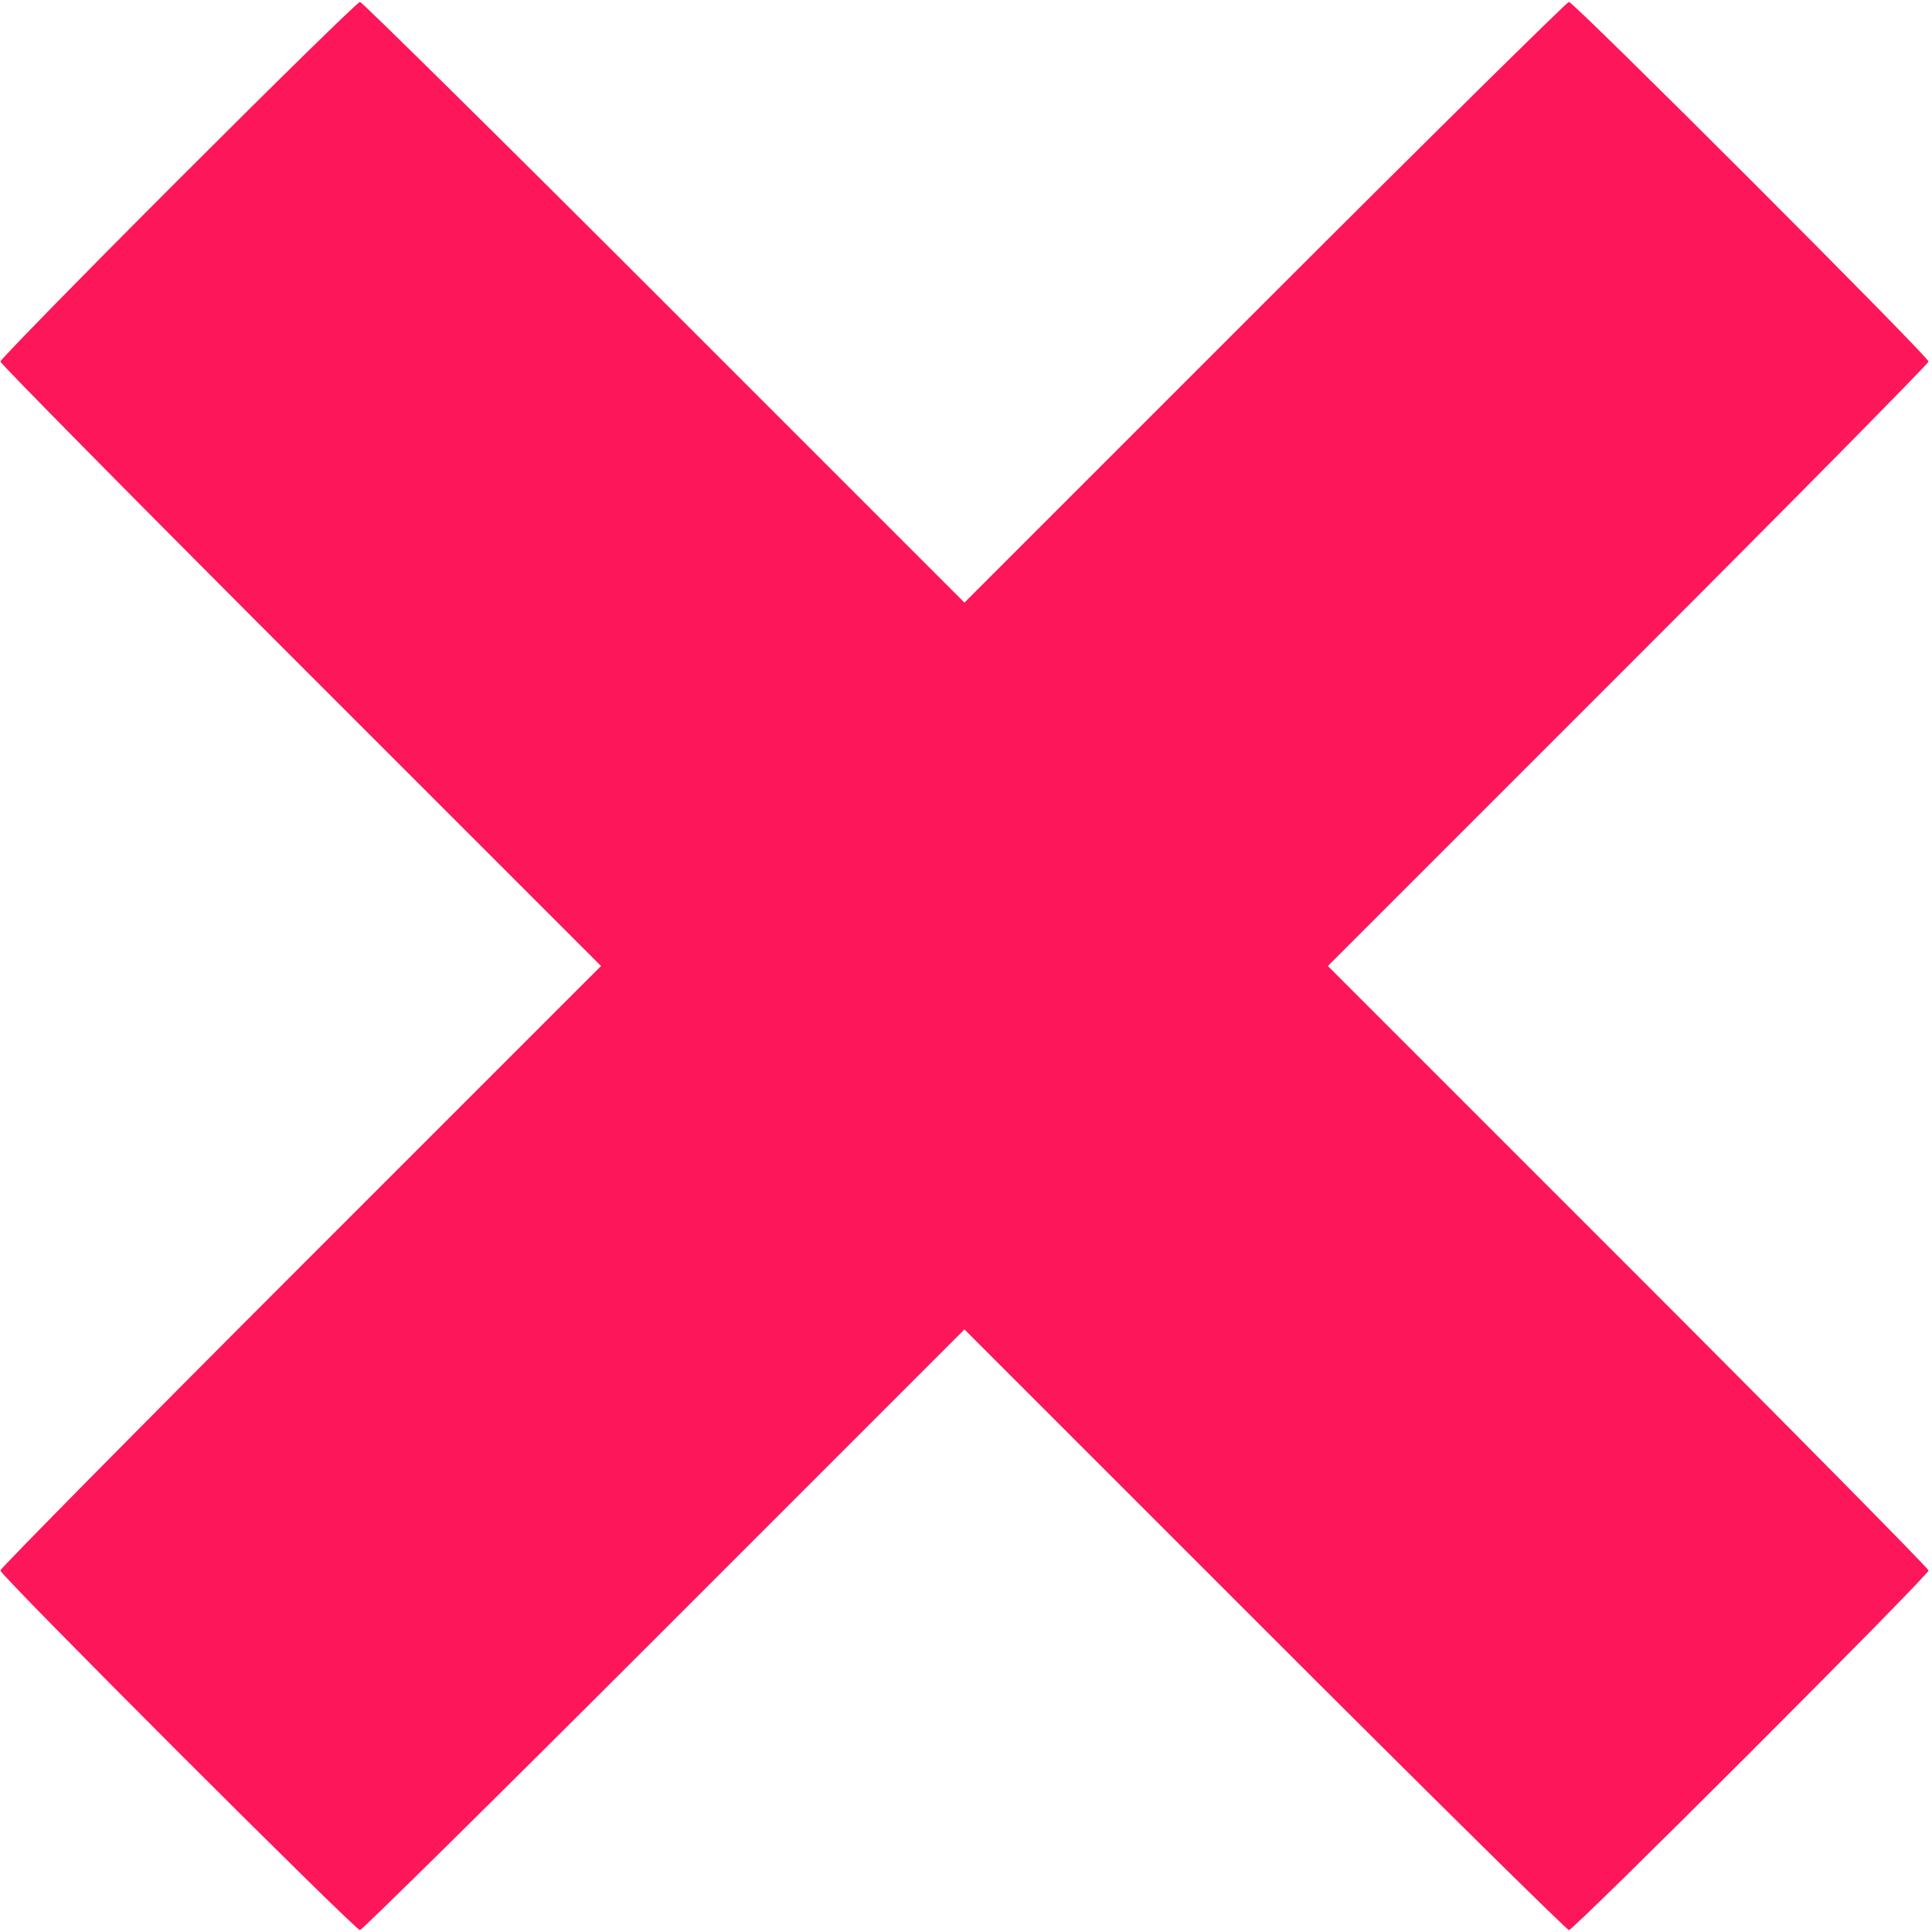
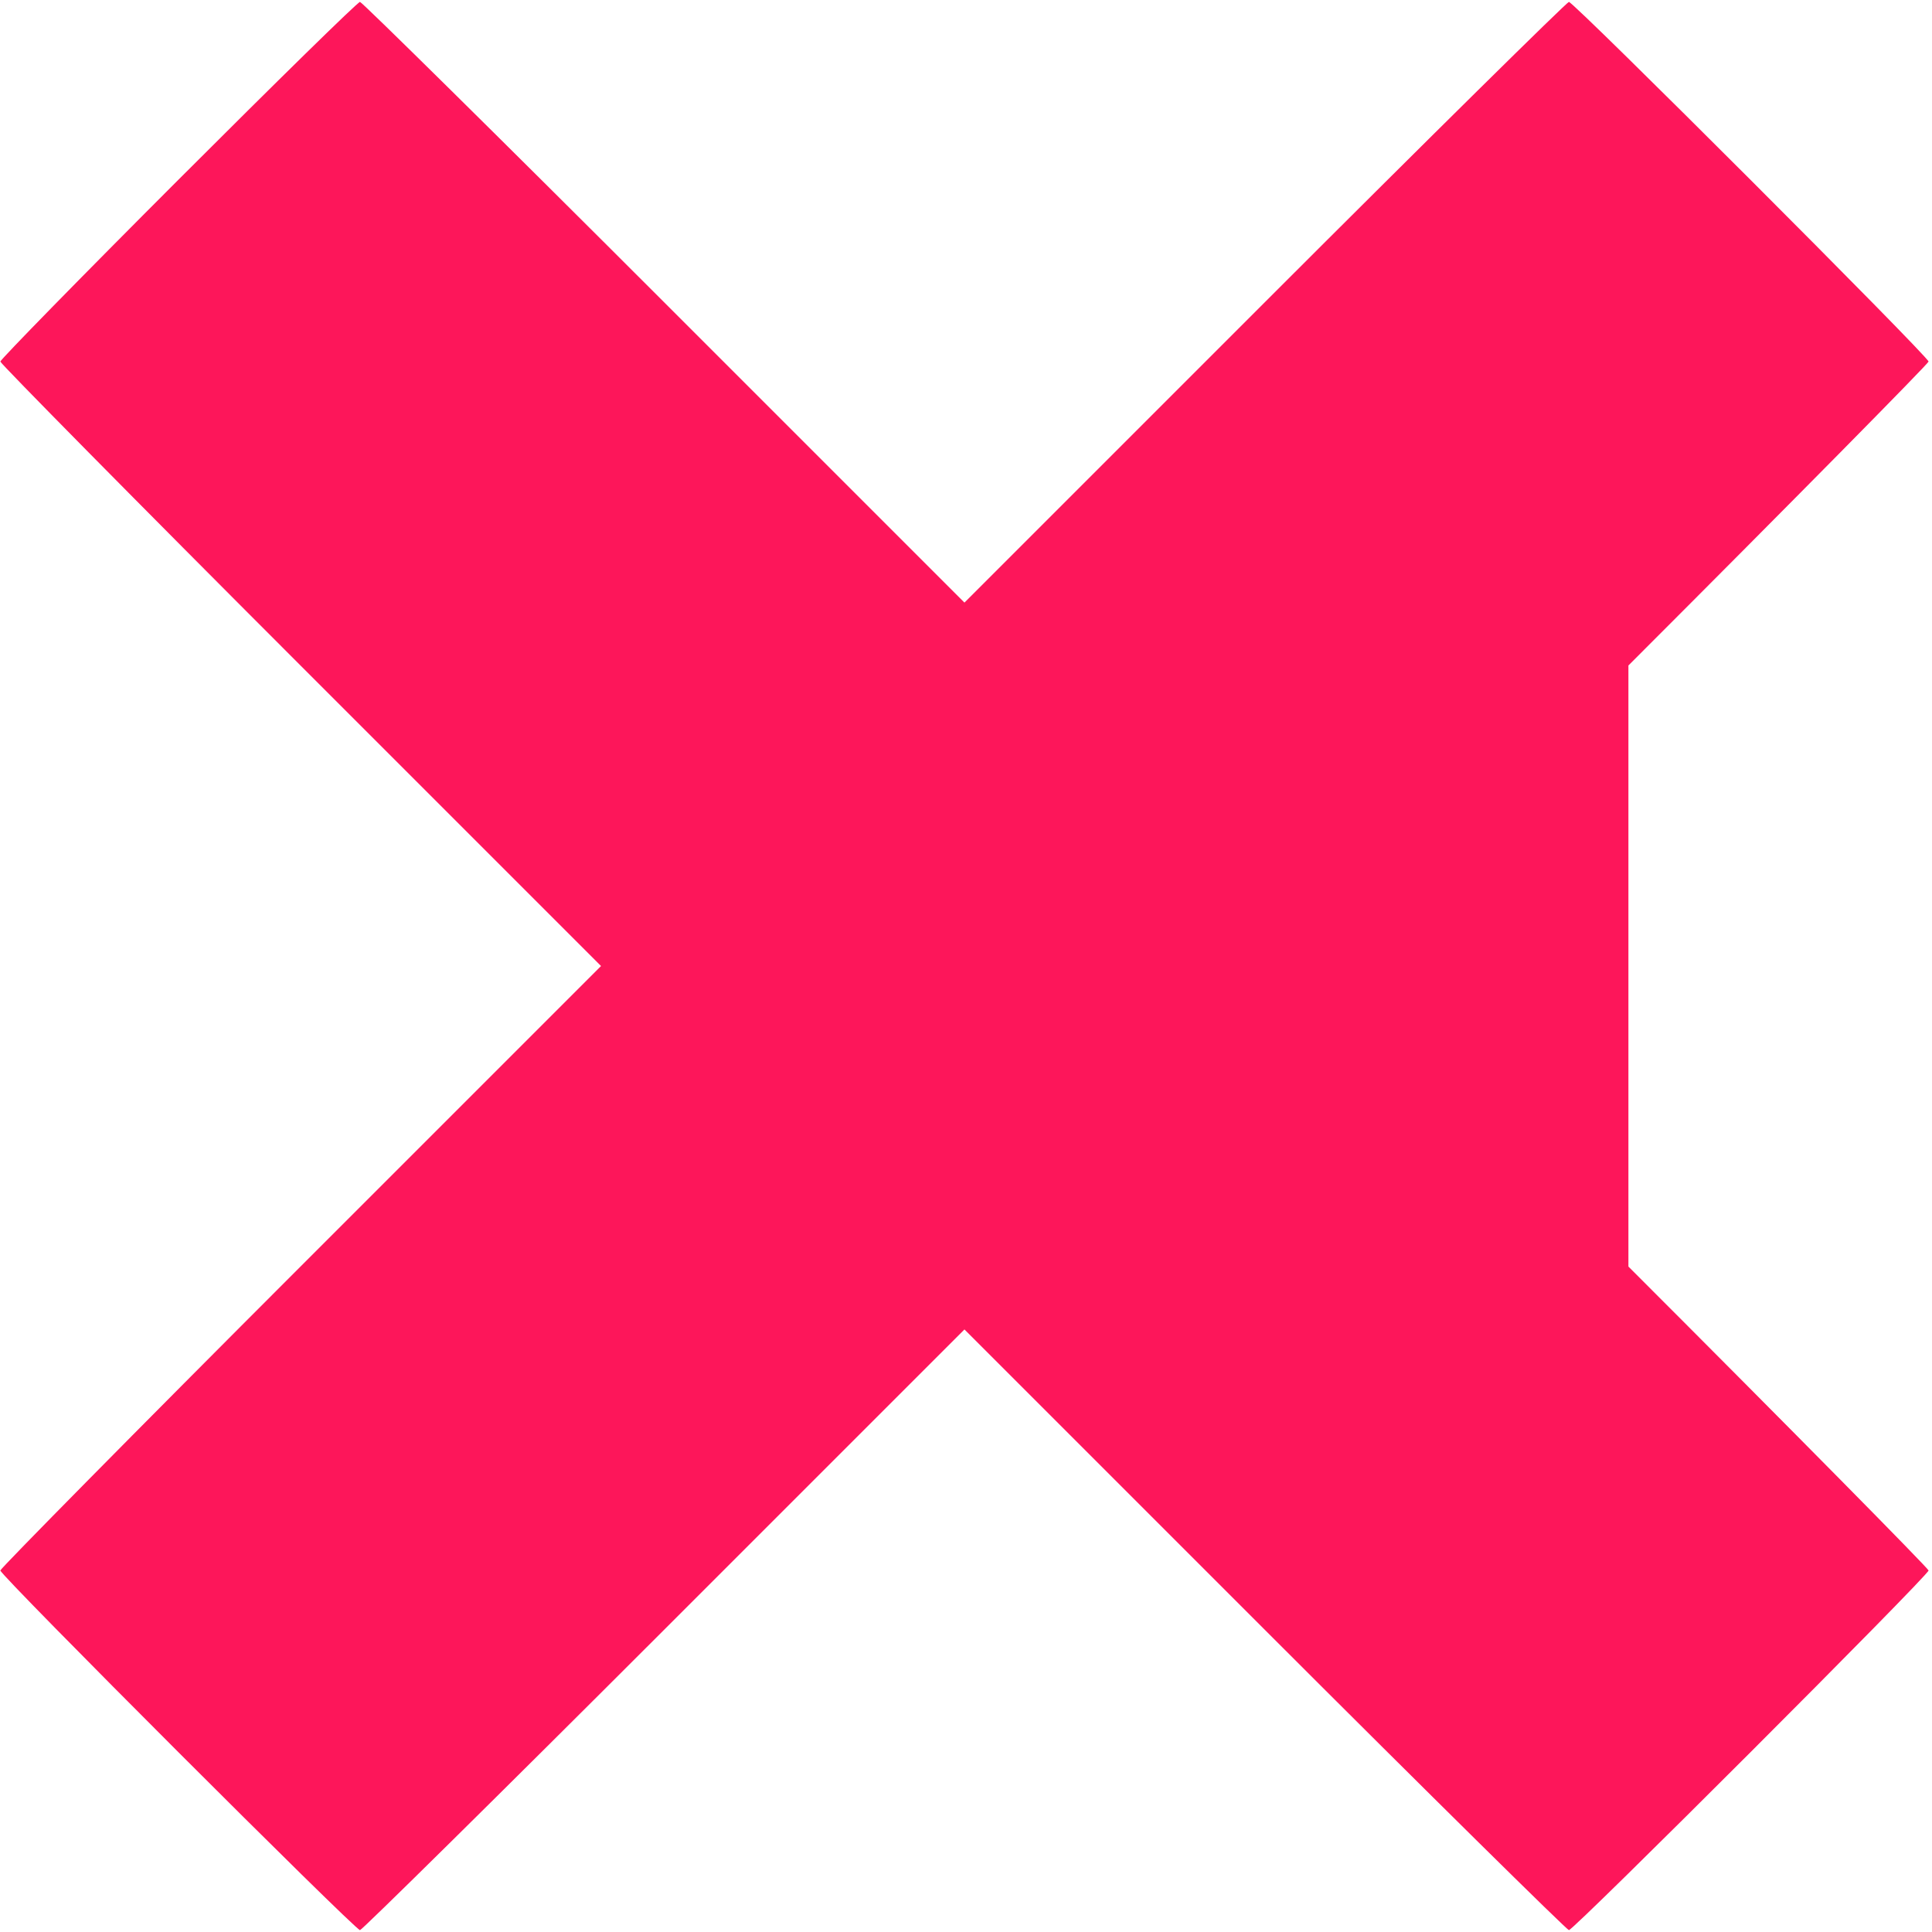
<svg xmlns="http://www.w3.org/2000/svg" width="513" height="513" viewBox="0 0 513 513" fill="none">
-   <path d="M47.289 47.806C21.389 73.706 0.089 95.506 0.089 96.006C0.089 96.506 35.989 132.906 79.789 176.706L159.589 256.506L79.789 336.306C35.989 380.106 0.089 416.506 0.089 417.006C0.089 418.306 94.289 512.506 95.589 512.506C96.089 512.506 132.489 476.606 176.289 432.806L256.089 353.006L335.889 432.806C379.689 476.606 416.089 512.506 416.589 512.506C417.889 512.506 512.089 418.306 512.089 417.006C512.089 416.506 476.189 380.106 432.389 336.306L352.589 256.506L432.389 176.706C476.189 132.906 512.089 96.506 512.089 96.006C512.089 94.706 417.889 0.506 416.589 0.506C416.089 0.506 379.689 36.406 335.889 80.206L256.089 160.006L176.289 80.206C132.489 36.406 96.089 0.506 95.589 0.506C94.989 0.506 73.289 21.806 47.289 47.806Z" fill="#FD165A" />
+   <path d="M47.289 47.806C21.389 73.706 0.089 95.506 0.089 96.006C0.089 96.506 35.989 132.906 79.789 176.706L159.589 256.506L79.789 336.306C35.989 380.106 0.089 416.506 0.089 417.006C0.089 418.306 94.289 512.506 95.589 512.506C96.089 512.506 132.489 476.606 176.289 432.806L256.089 353.006L335.889 432.806C379.689 476.606 416.089 512.506 416.589 512.506C417.889 512.506 512.089 418.306 512.089 417.006C512.089 416.506 476.189 380.106 432.389 336.306L432.389 176.706C476.189 132.906 512.089 96.506 512.089 96.006C512.089 94.706 417.889 0.506 416.589 0.506C416.089 0.506 379.689 36.406 335.889 80.206L256.089 160.006L176.289 80.206C132.489 36.406 96.089 0.506 95.589 0.506C94.989 0.506 73.289 21.806 47.289 47.806Z" fill="#FD165A" />
</svg>